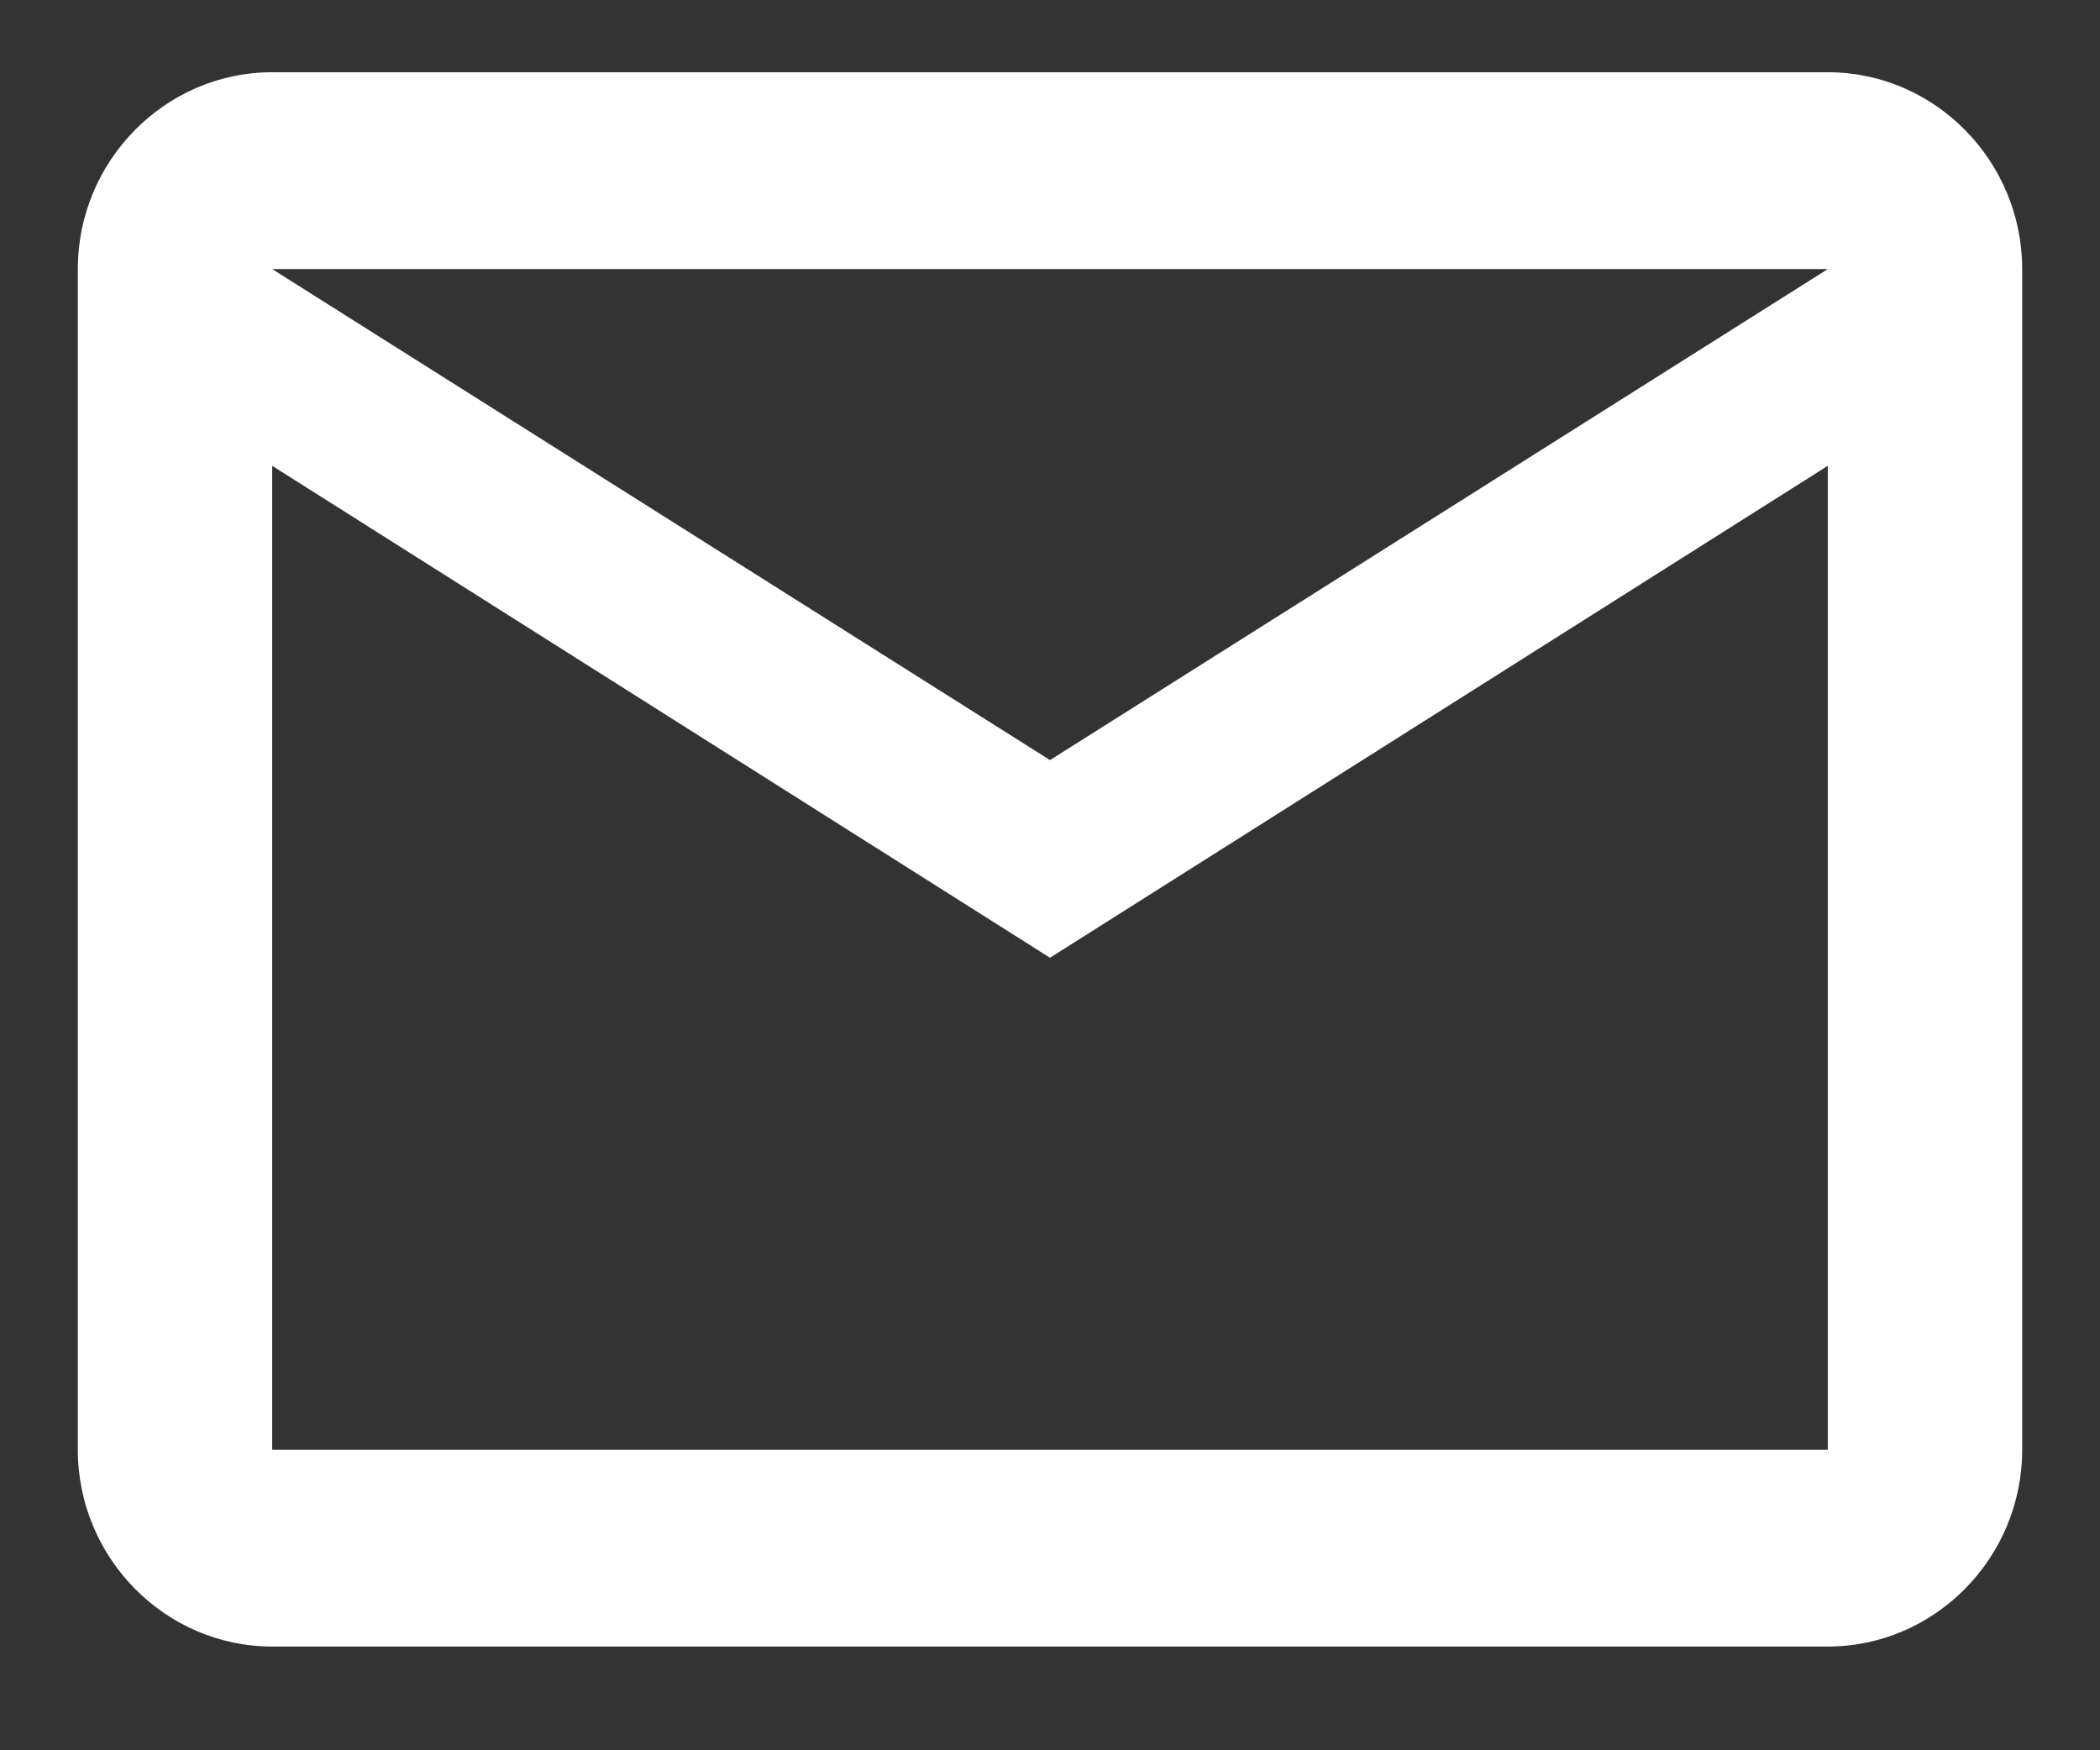
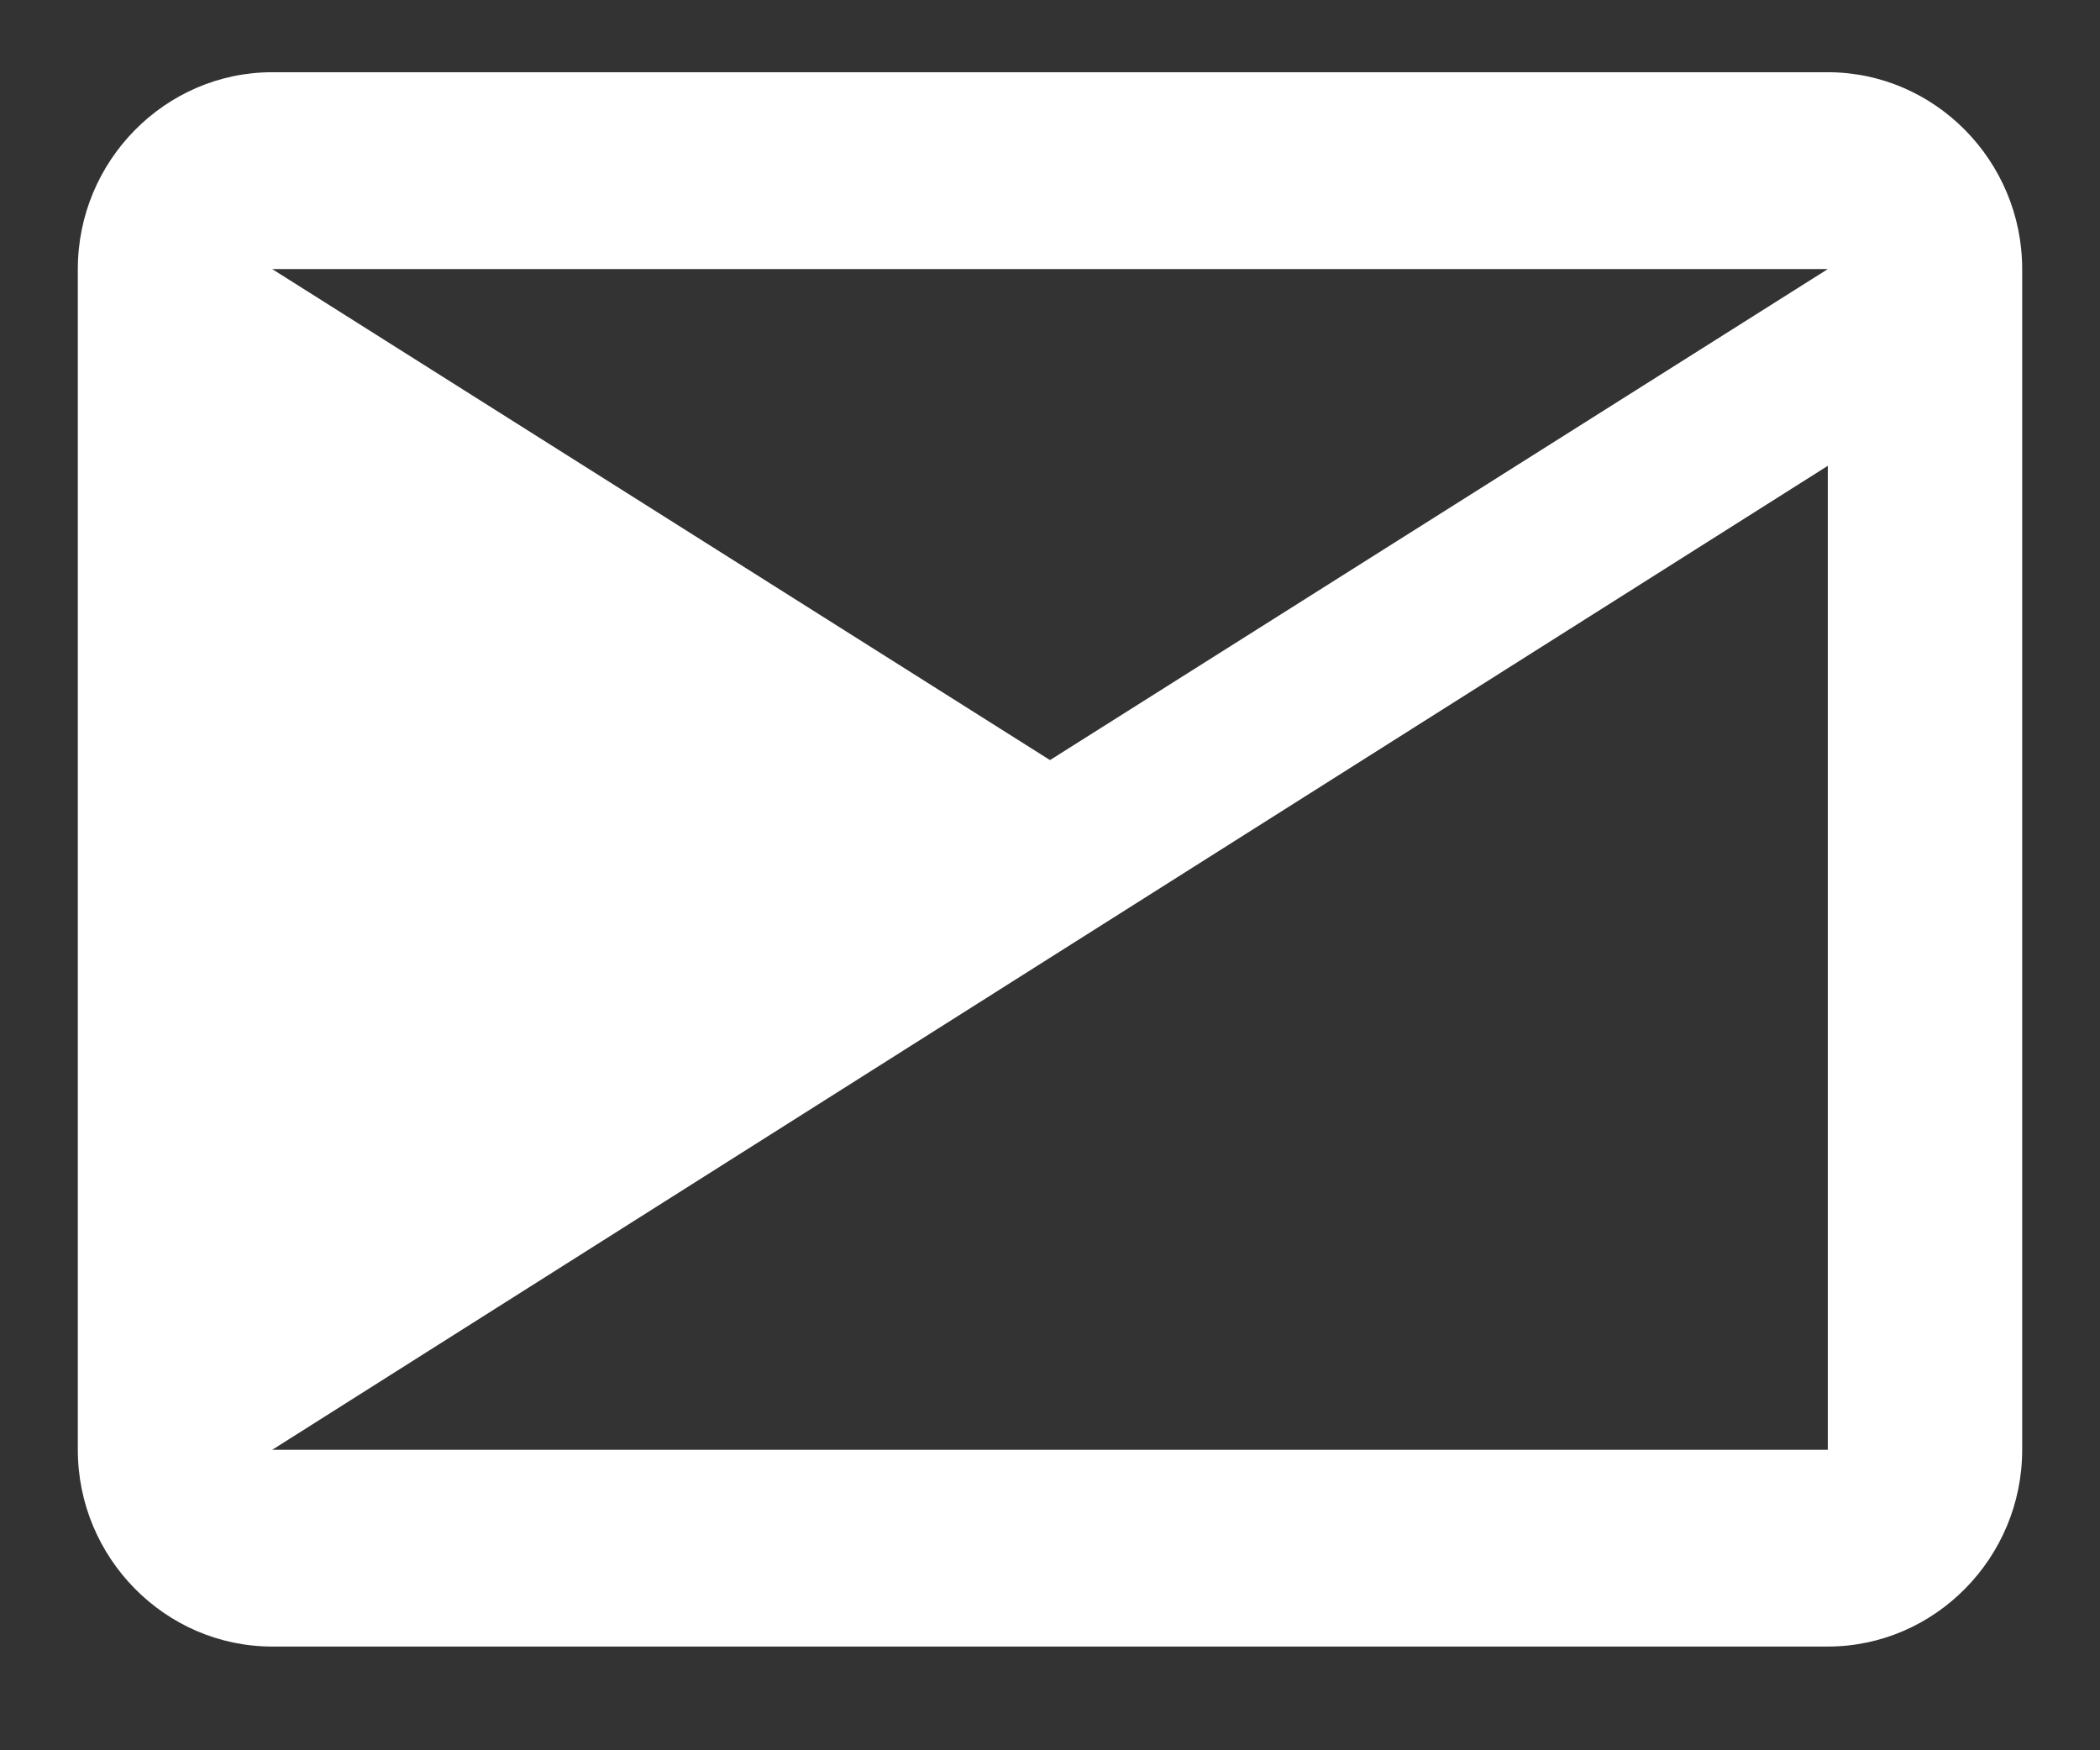
<svg xmlns="http://www.w3.org/2000/svg" width="18" height="15" viewBox="0 0 18 15" fill="none">
  <rect x="0" y="0" width="18" height="15" fill="#333333" stroke="none" />
-   <path d="M17.333 2.306C17.333 1.378 16.583 0.619 15.667 0.619H2.333C1.417 0.619 0.667 1.378 0.667 2.306V12.425C0.667 13.352 1.417 14.111 2.333 14.111H15.667C16.583 14.111 17.333 13.352 17.333 12.425V2.306ZM15.667 2.306L9 6.514L2.333 2.306H15.667ZM15.667 12.425H2.333V3.992L9 8.208L15.667 3.992V12.425Z" fill="white" />
+   <path d="M17.333 2.306C17.333 1.378 16.583 0.619 15.667 0.619H2.333C1.417 0.619 0.667 1.378 0.667 2.306V12.425C0.667 13.352 1.417 14.111 2.333 14.111H15.667C16.583 14.111 17.333 13.352 17.333 12.425V2.306ZM15.667 2.306L9 6.514L2.333 2.306H15.667ZM15.667 12.425H2.333L9 8.208L15.667 3.992V12.425Z" fill="white" />
</svg>